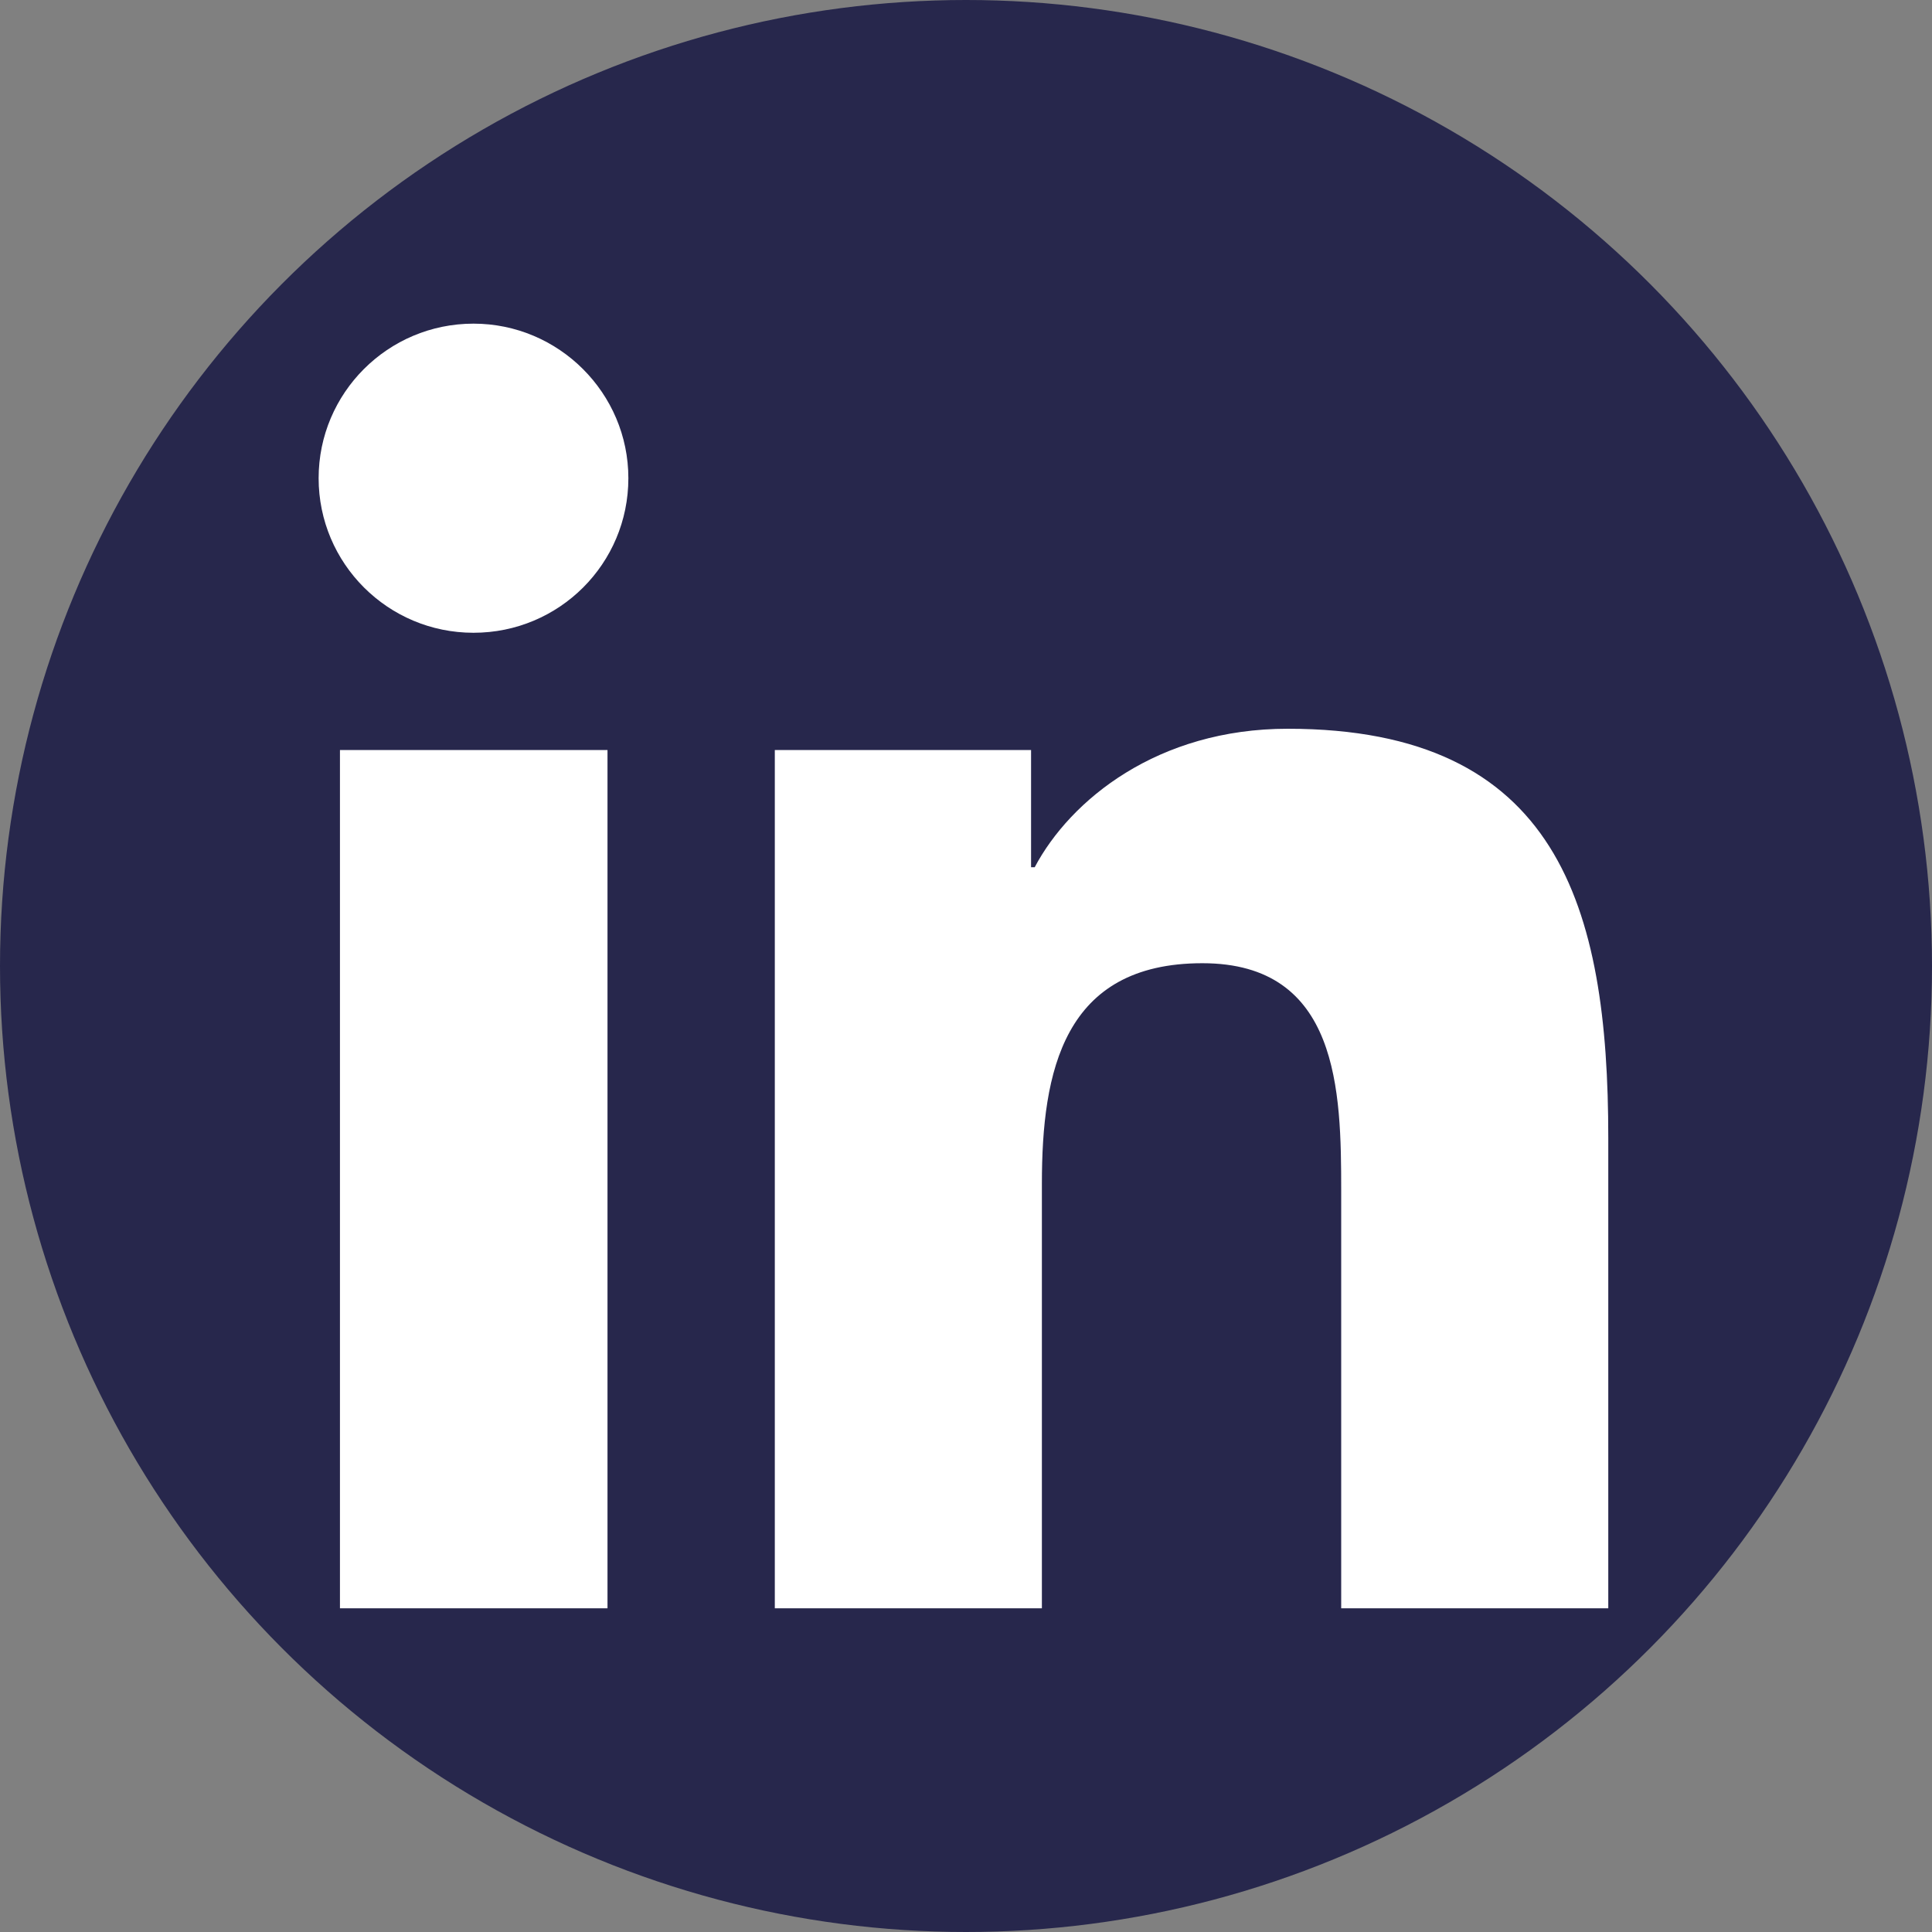
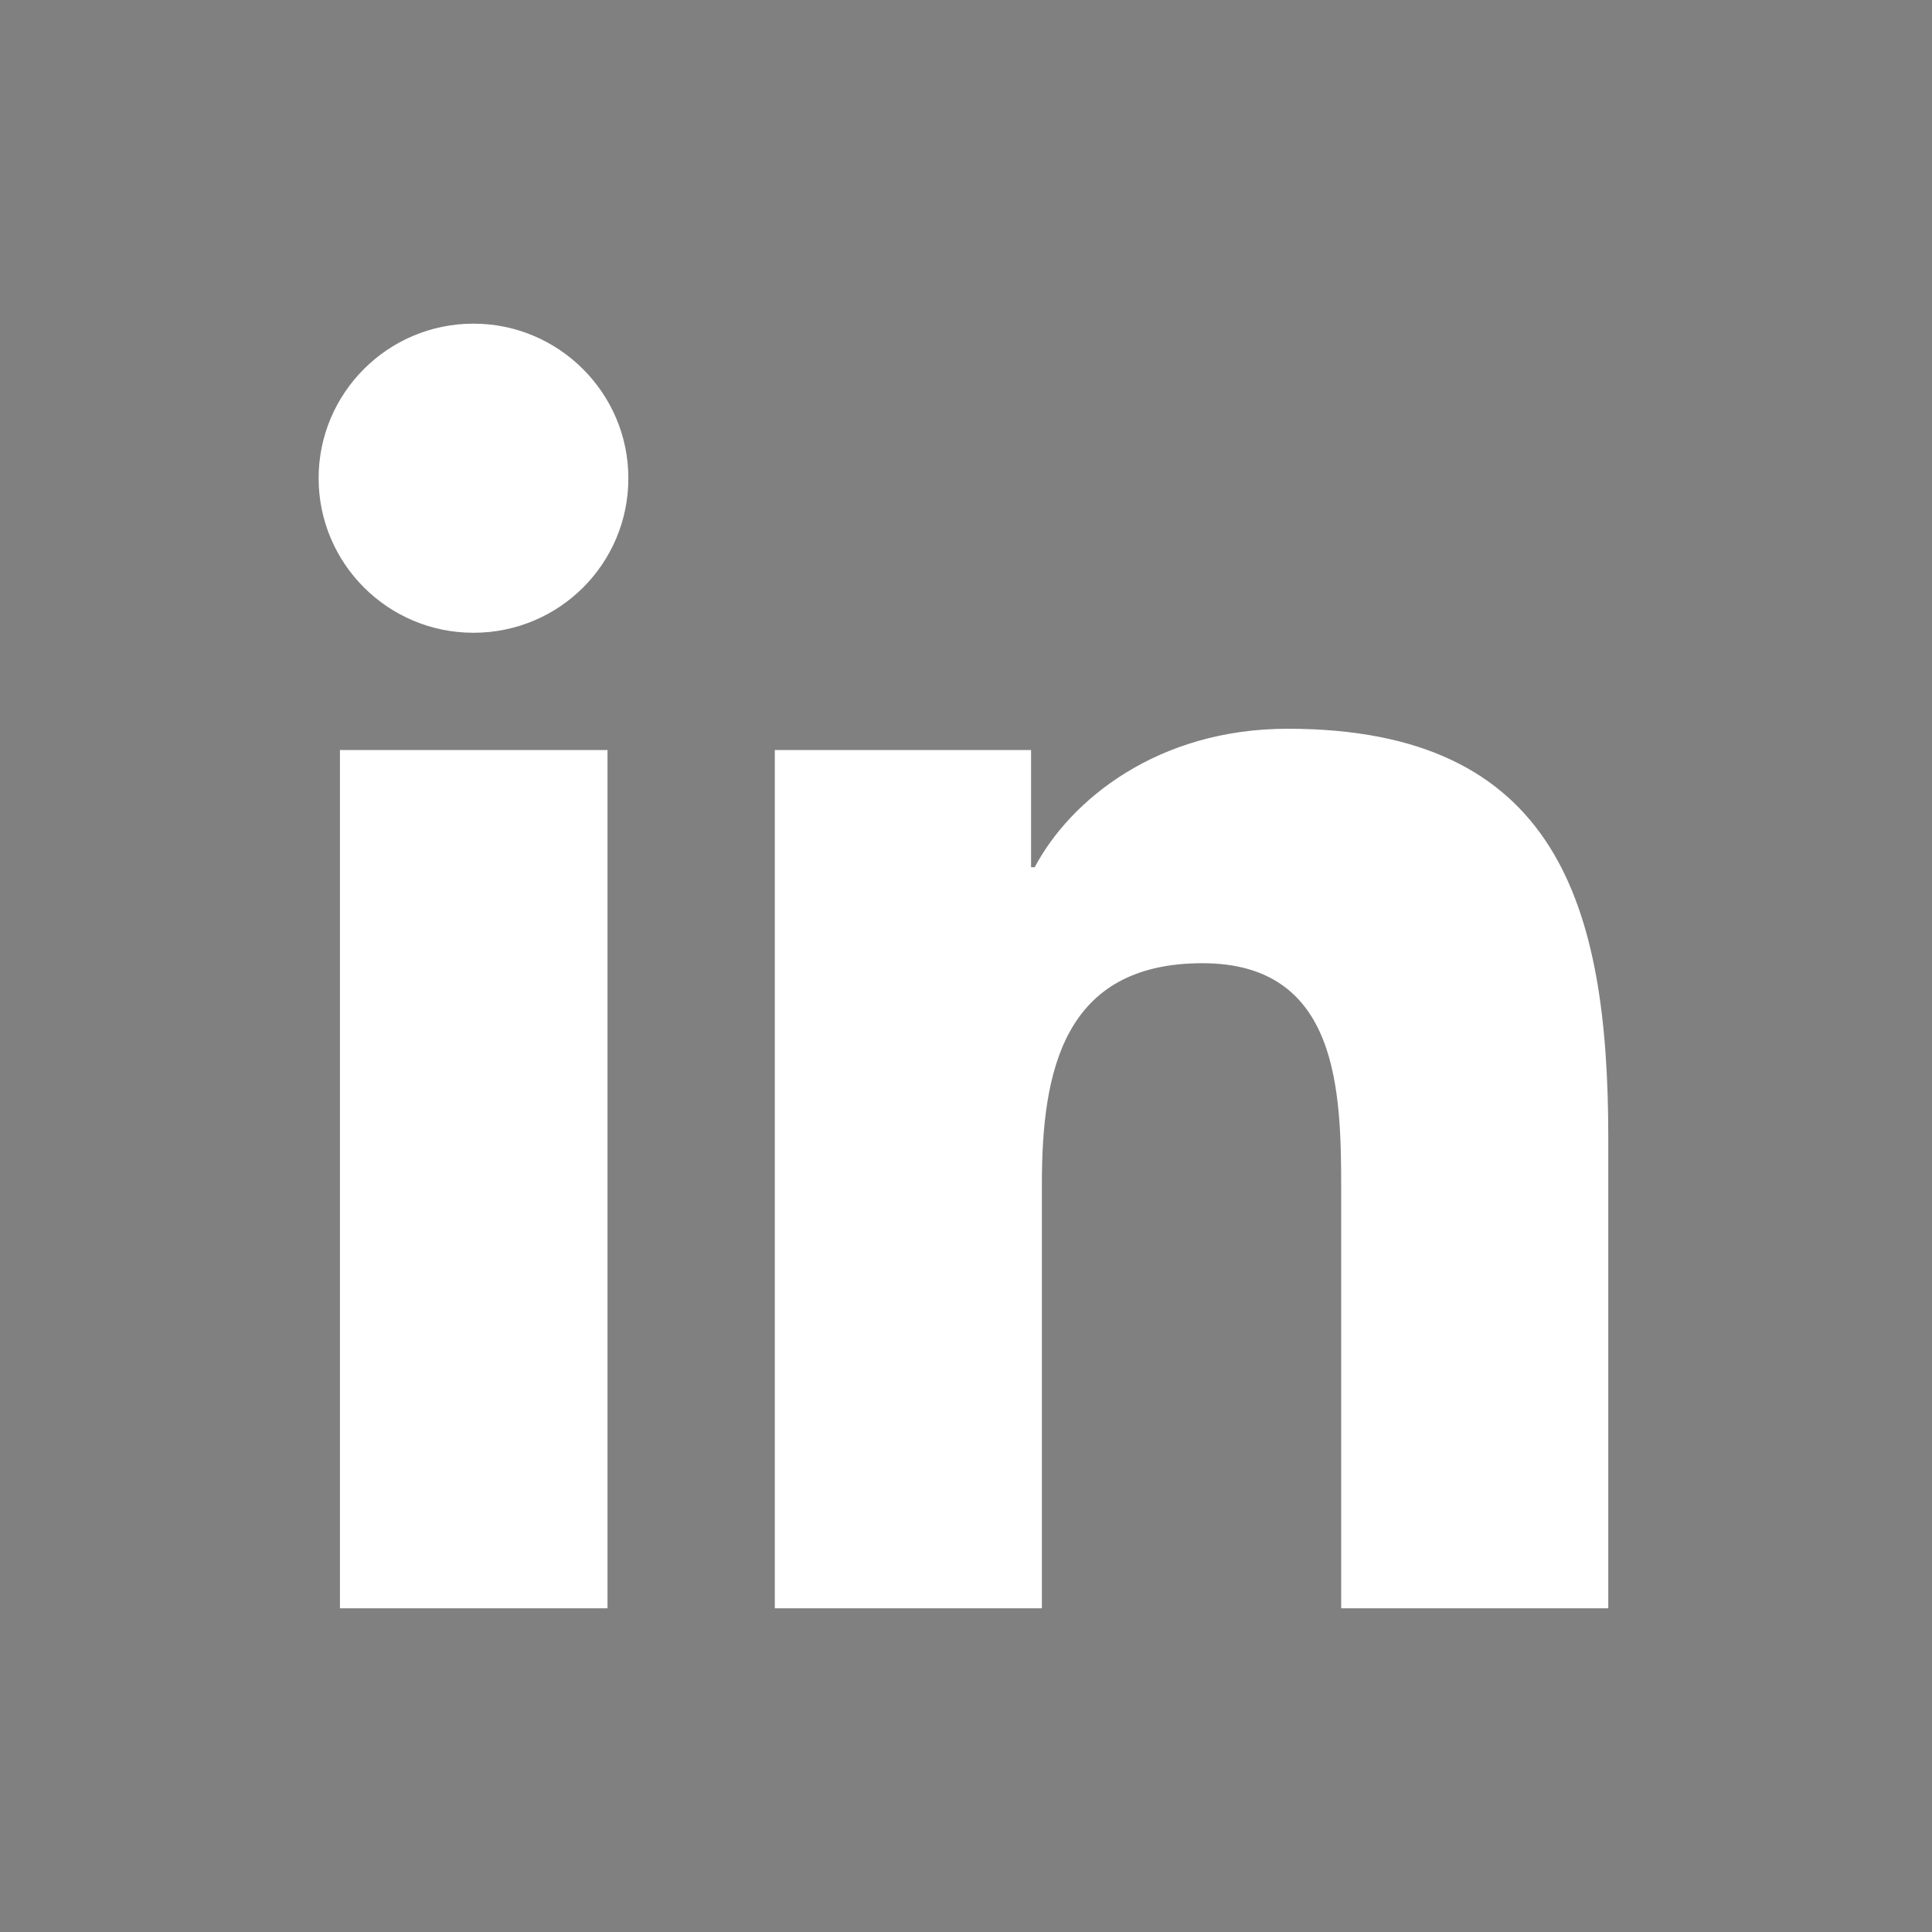
<svg xmlns="http://www.w3.org/2000/svg" width="25" height="25" viewBox="0 0 25 25" fill="none">
  <rect x="0" y="0" width="25" height="25" fill="#808080" stroke="none" />
-   <circle cx="12.5" cy="12.5" r="12.5" fill="#27274C" />
  <path d="M7.855 20.811H4.399V9.705H7.861V20.811H7.855ZM6.127 8.188C5.018 8.188 4.123 7.29 4.123 6.188C4.123 5.087 5.018 4.188 6.127 4.188C7.231 4.188 8.131 5.087 8.131 6.188C8.131 7.295 7.236 8.188 6.127 8.188ZM20.811 20.811H17.355V15.409C17.355 14.121 17.329 12.464 15.559 12.464C13.758 12.464 13.482 13.866 13.482 15.316V20.811H10.026V9.705H13.342V11.222H13.389C13.852 10.349 14.982 9.43 16.663 9.43C20.161 9.43 20.811 11.731 20.811 14.723V20.811Z" fill="white" />
</svg>